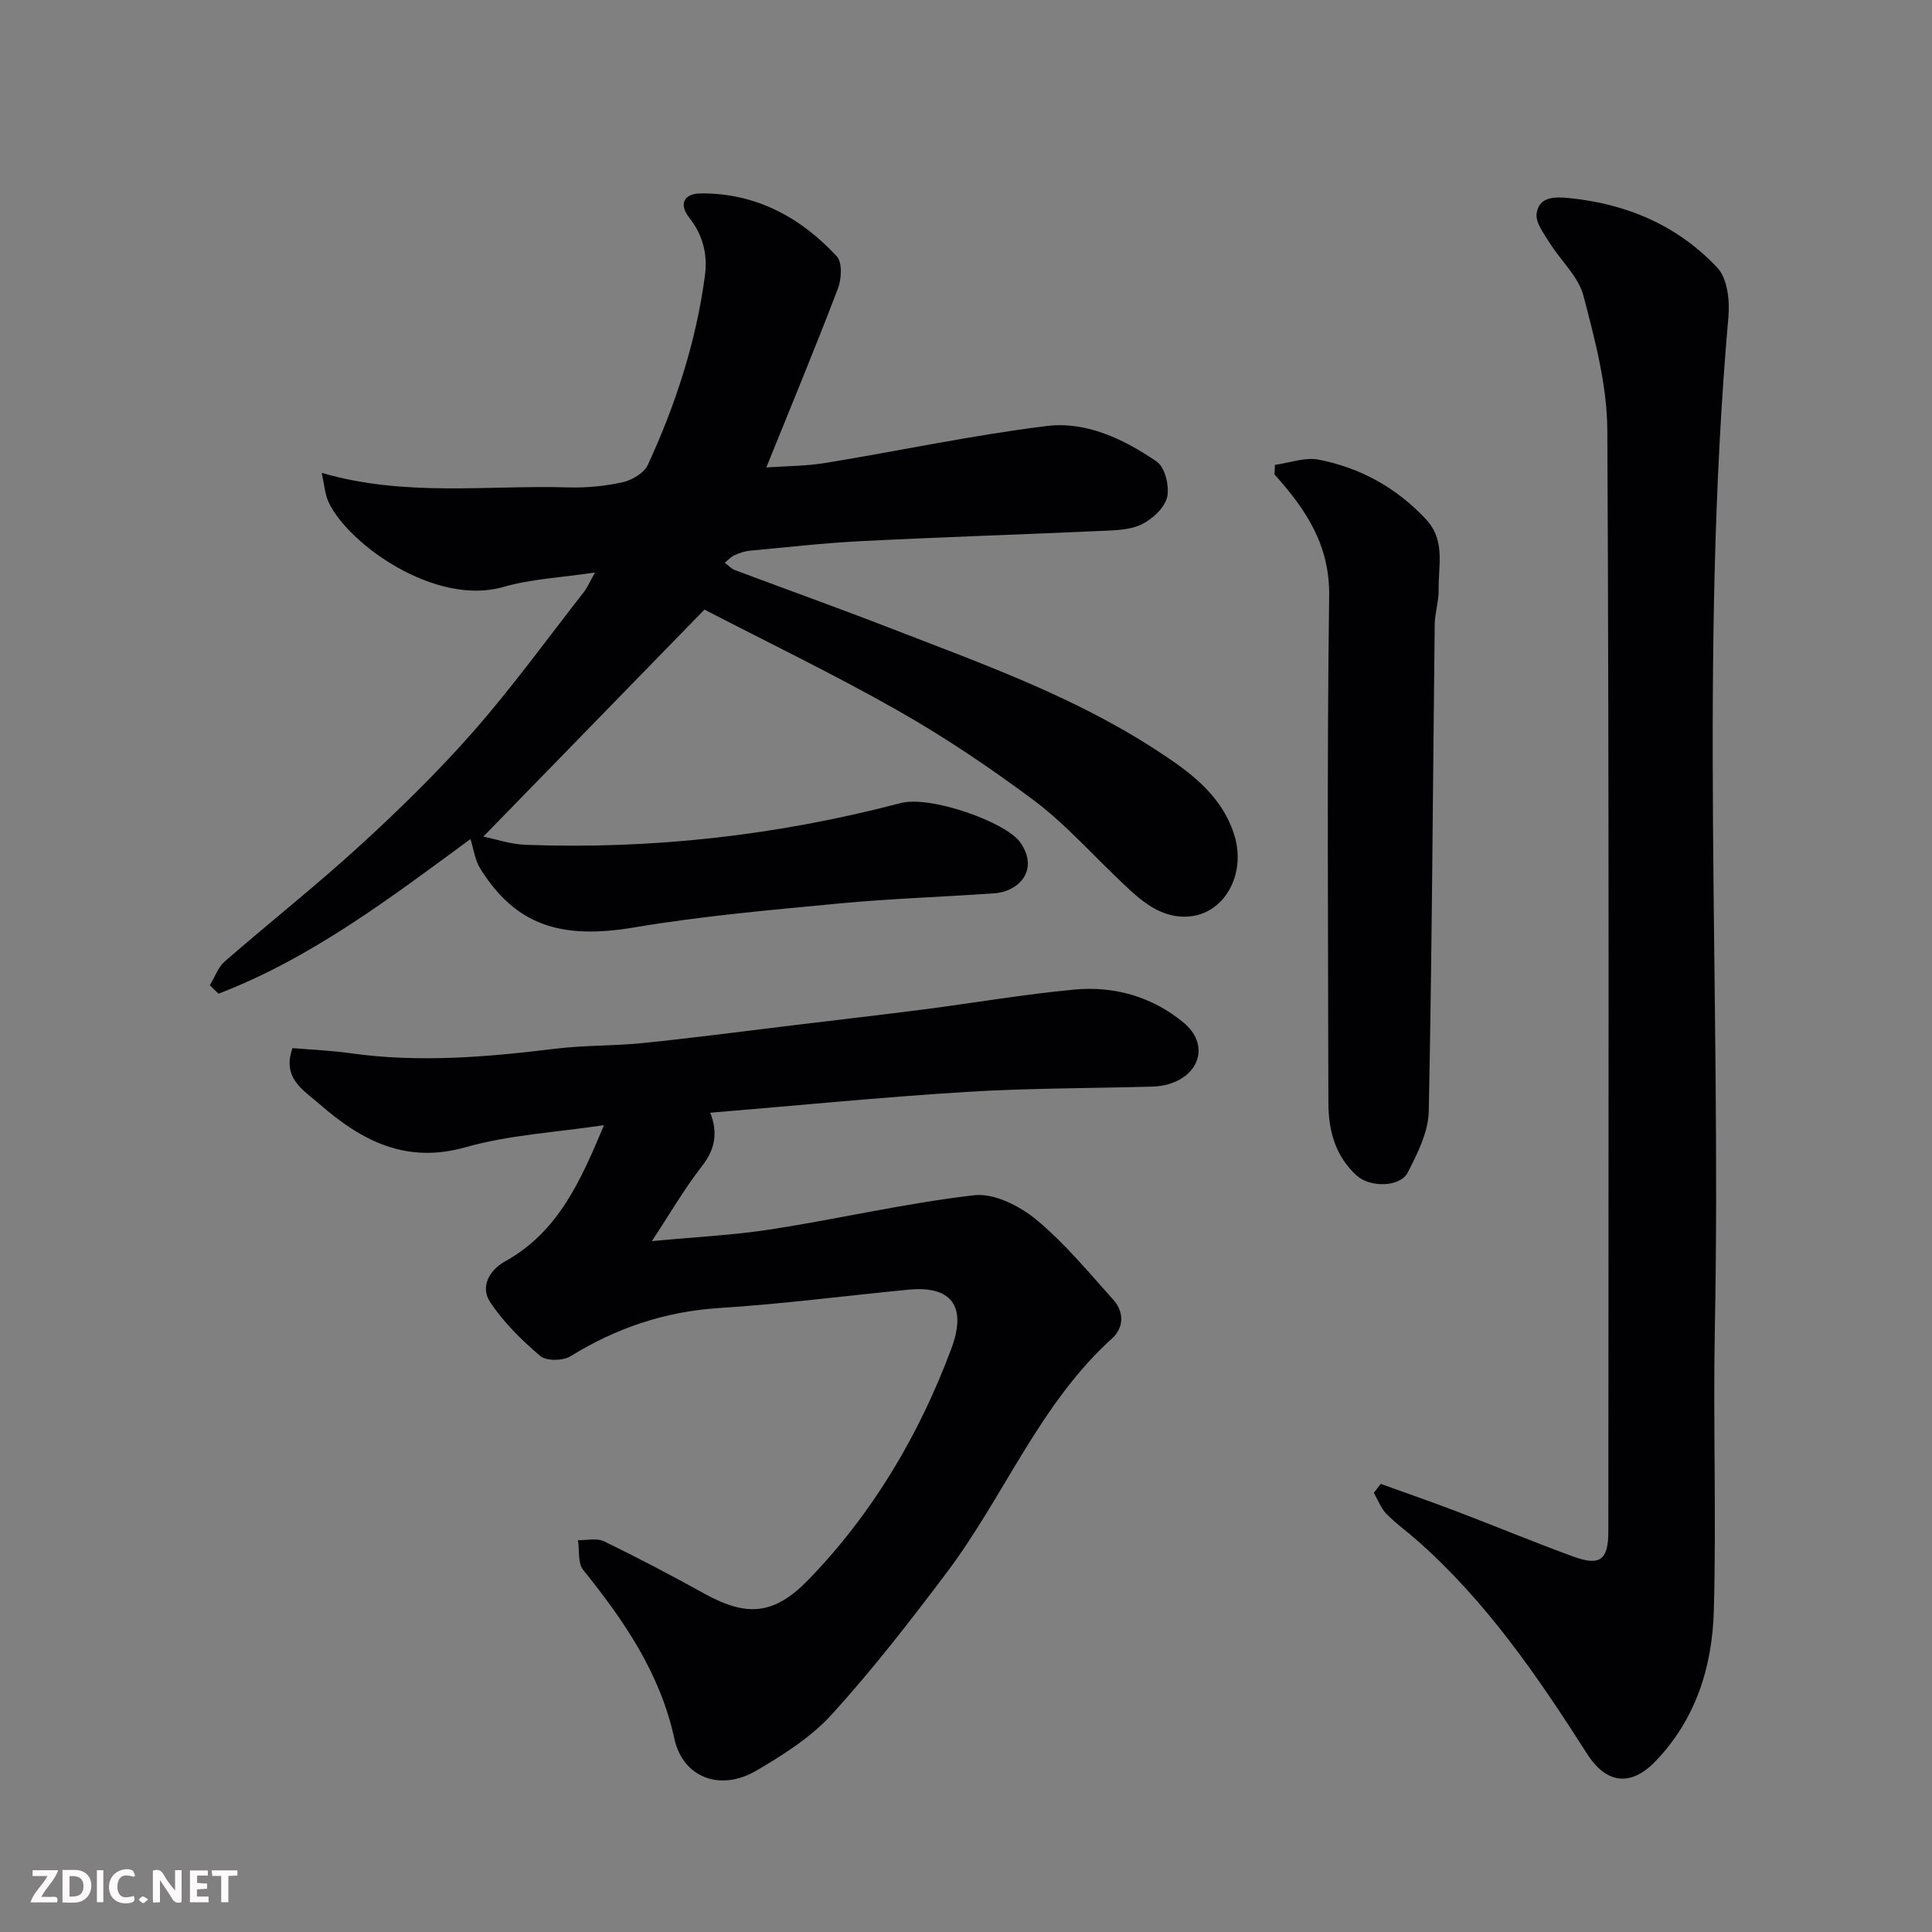
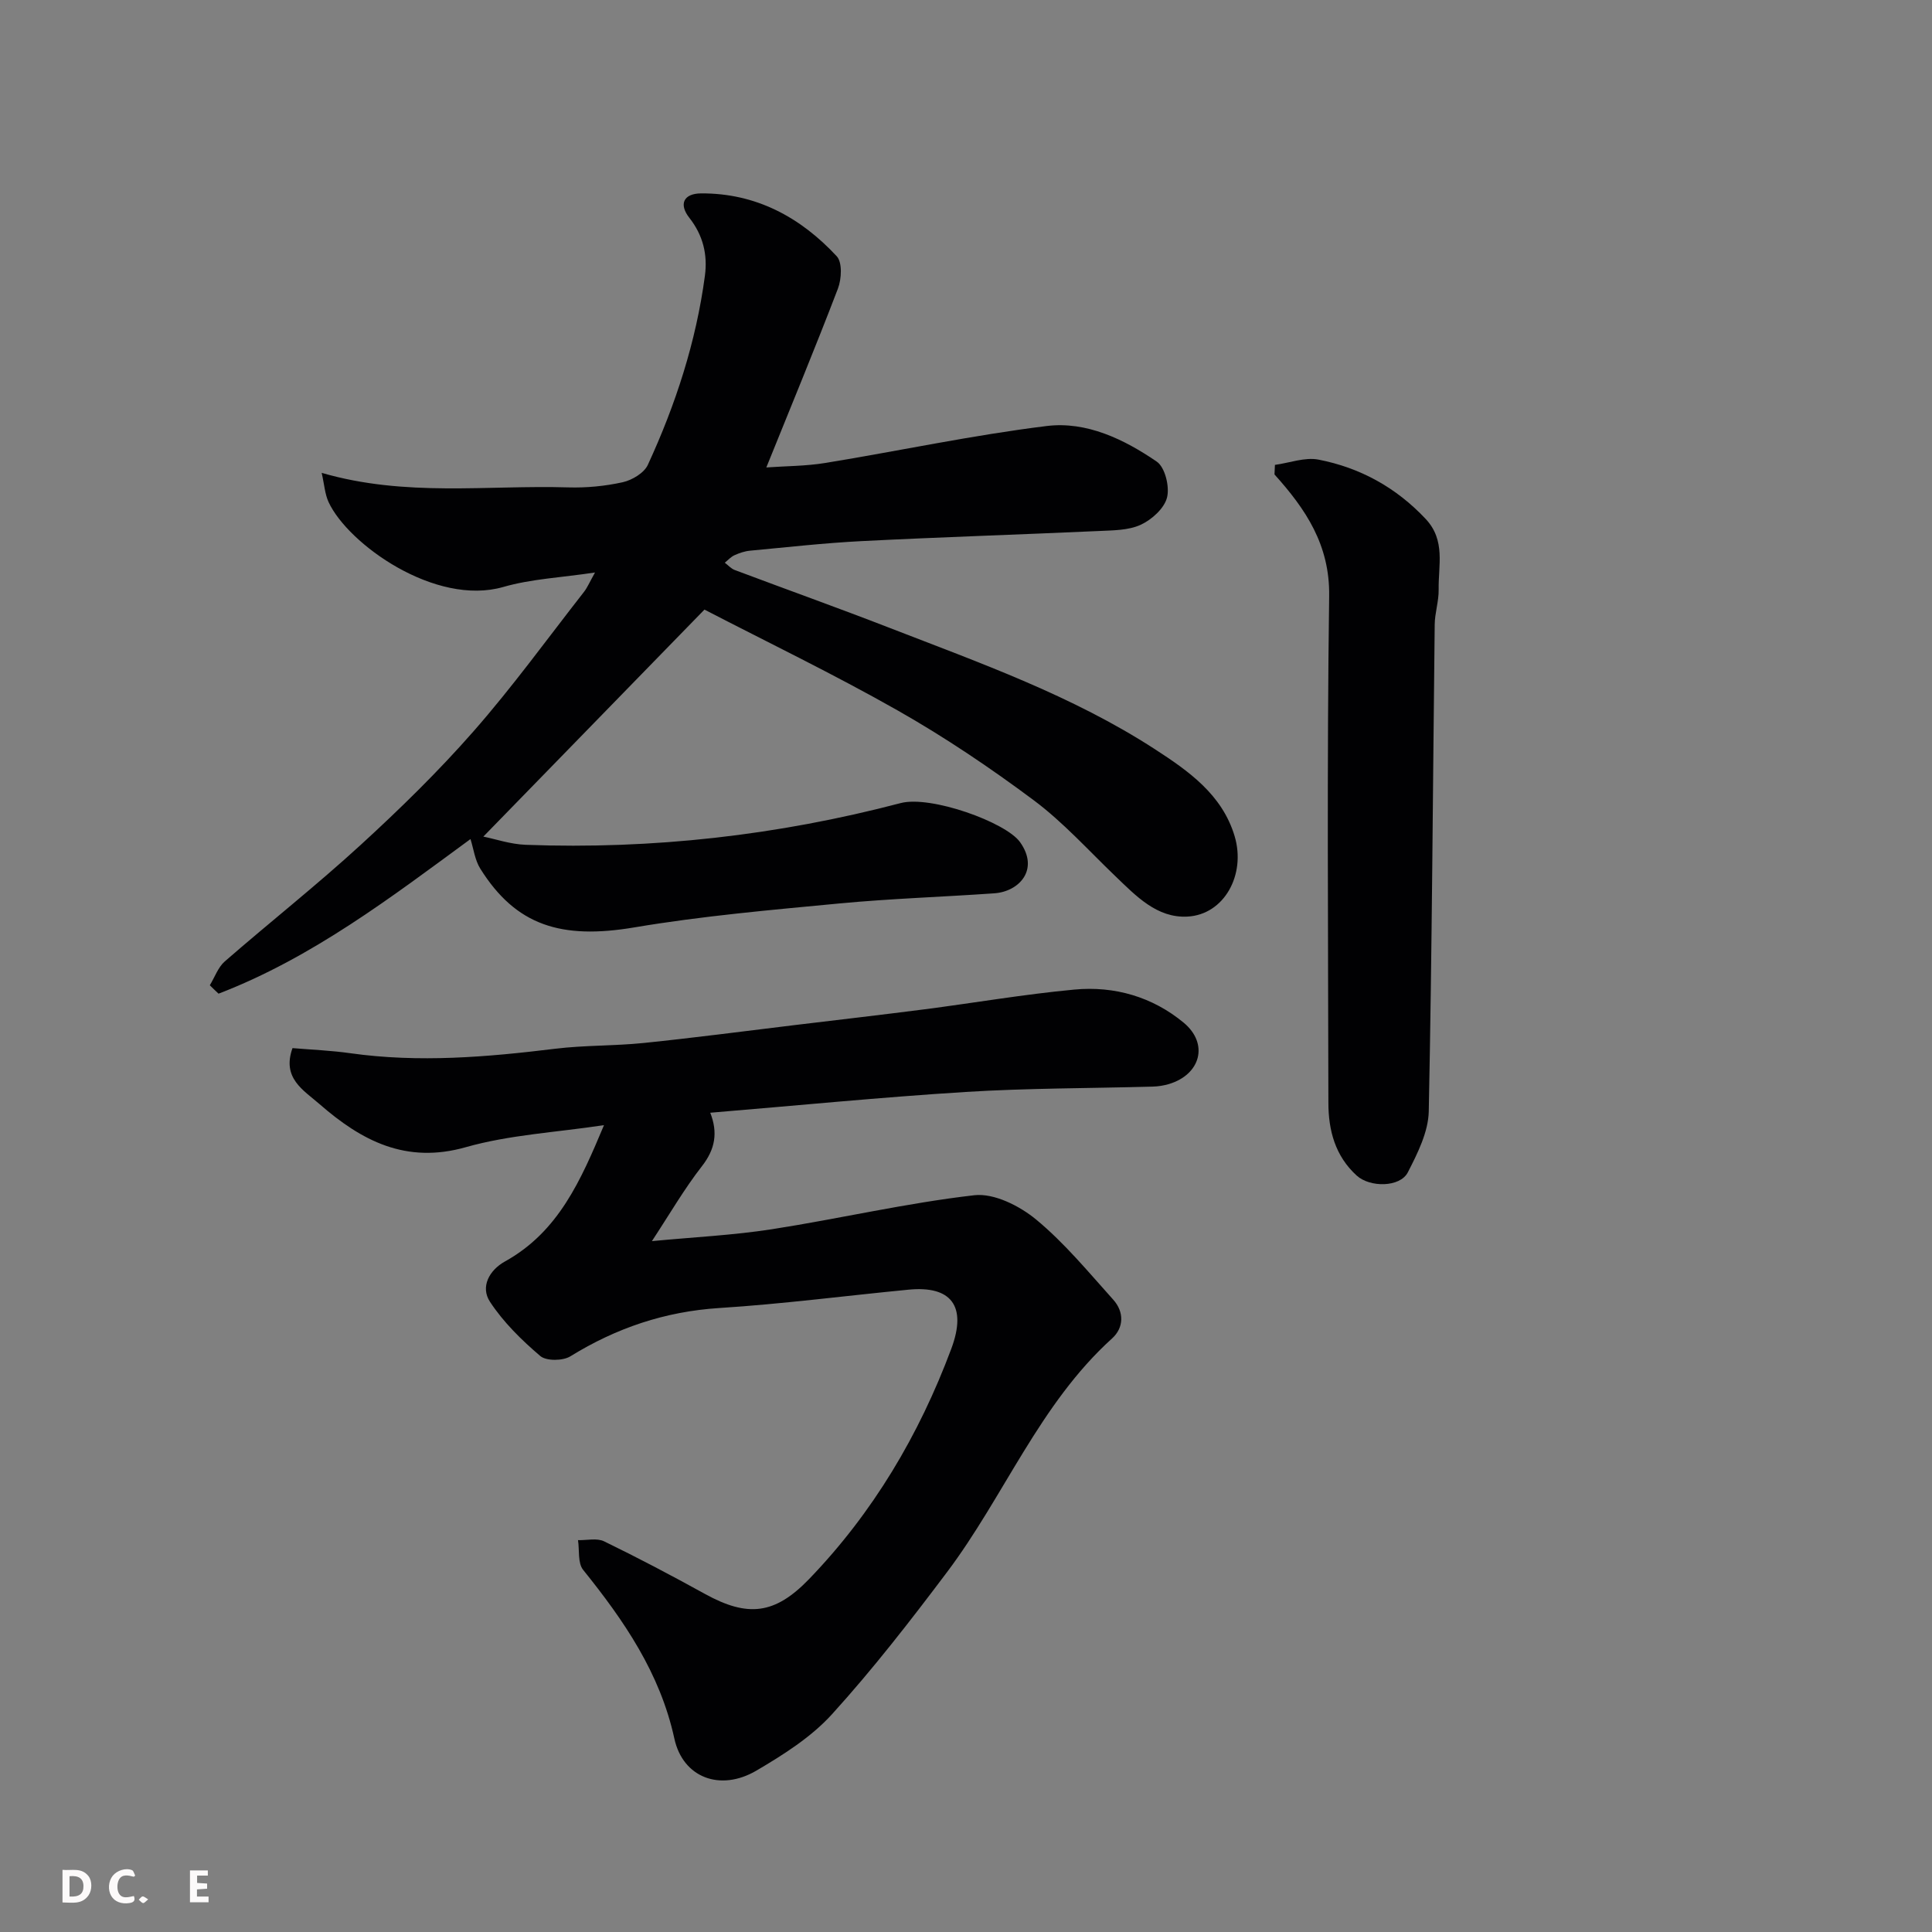
<svg xmlns="http://www.w3.org/2000/svg" enable-background="new 0 0 400 400" viewBox="0 0 400 400">
  <rect x="0" y="0" width="400" height="400" fill="#808080" stroke="none" />
  <path d="m43.44 203.99c1.02-1.67 1.7-3.72 3.1-4.94 9.3-8.1 19-15.75 28.08-24.07 8.16-7.47 16.12-15.25 23.41-23.56 8.09-9.22 15.31-19.2 22.88-28.88.68-.87 1.12-1.93 2.28-4.01-6.97 1.05-13.18 1.32-18.97 2.99-14.11 4.07-32.2-8.92-36.19-17.57-.77-1.66-.88-3.63-1.43-6.05 17.38 5.05 34.3 2.5 51.06 3.01 3.75.11 7.61-.26 11.27-1.07 1.95-.44 4.43-1.92 5.2-3.6 5.75-12.47 9.98-25.45 11.81-39.12.59-4.4-.37-8.4-3.23-12.04-2.22-2.83-1.16-5.02 2.44-5.04 11.35-.07 20.58 4.93 28.09 13.02 1.18 1.27 1 4.72.24 6.7-4.71 12.31-9.76 24.49-14.82 37.02 4.02-.29 8.17-.27 12.22-.93 15.29-2.5 30.48-5.76 45.84-7.65 8.23-1.01 16.01 2.74 22.78 7.38 1.71 1.17 2.69 5.19 2.12 7.43-.57 2.25-3.17 4.59-5.45 5.64-2.55 1.17-5.74 1.15-8.67 1.29-16.36.74-32.73 1.26-49.09 2.09-7.71.39-15.4 1.26-23.1 1.98-1.11.1-2.23.48-3.24.94-.75.34-1.35 1.02-2.01 1.55.68.51 1.29 1.22 2.05 1.51 10.66 4.01 21.39 7.84 32.01 11.96 18.82 7.3 37.94 14.08 55 25.15 6.92 4.49 13.92 9.37 16.5 18.01 2.37 7.96-2.16 16.24-9.77 16.64-6.33.34-10.67-4.29-14.96-8.4-5.55-5.32-10.75-11.12-16.87-15.69-9-6.71-18.39-13.04-28.15-18.58-13.35-7.57-27.2-14.25-40.02-20.89-15.44 15.85-30.47 31.28-45.78 47 2.45.49 5.6 1.58 8.78 1.7 26.29.97 52.16-1.96 77.62-8.64 6.22-1.63 21.76 3.95 24.71 8.07 4.07 5.69-.17 10.25-5.31 10.61-10.69.75-21.41 1.09-32.08 2.1-14.19 1.35-28.43 2.59-42.47 4.96-15.14 2.55-24.51-.39-31.88-12.16-1.12-1.79-1.39-4.11-2.03-6.13-16.42 12.05-32.79 24.57-52.16 32.01-.62-.57-1.21-1.15-1.81-1.74z" fill="#010103" />
  <path d="m147.05 230.38c1.6 4.08 1.05 7.52-1.71 11.05-3.68 4.72-6.7 9.95-10.37 15.53 8.72-.83 16.85-1.22 24.84-2.46 14-2.18 27.85-5.43 41.91-7.04 4.09-.47 9.39 2.21 12.81 5.04 5.88 4.86 10.82 10.87 15.96 16.59 2.27 2.52 2.22 5.79-.25 8.02-15.03 13.6-22.31 32.63-34.18 48.4-7.58 10.07-15.34 20.08-23.8 29.4-4.3 4.74-10.06 8.39-15.66 11.68-7.49 4.39-15.22 1.45-16.98-6.63-2.96-13.58-10.43-24.43-18.89-34.94-1.14-1.42-.74-4.07-1.06-6.15 1.82.05 3.92-.48 5.41.25 7.06 3.43 14.01 7.1 20.88 10.89 8.84 4.87 14.45 4.28 21.55-3.08 13.25-13.74 22.79-29.86 29.44-47.67 3.36-8.99-.15-13.09-8.81-12.25-13.07 1.26-26.11 2.97-39.2 3.8-11.26.72-21.34 4.13-30.85 10-1.55.96-4.98 1-6.23-.06-3.87-3.3-7.64-7-10.41-11.22-2.04-3.1-.15-6.56 3.1-8.36 11.11-6.16 15.72-16.84 20.5-28.22-9.99 1.51-19.59 2-28.6 4.56-12.43 3.53-21.61-1.34-30.3-8.92-3.31-2.89-7.83-5.36-5.59-11.59 3.91.33 7.98.49 11.99 1.06 14.2 2 28.29.8 42.41-.93 6.05-.74 12.21-.57 18.28-1.19 10.43-1.07 20.82-2.44 31.23-3.7 8.95-1.08 17.9-2.11 26.84-3.26 10.39-1.34 20.73-3.13 31.14-4.1 8.29-.78 16.16 1.51 22.61 6.85 5.26 4.36 3.52 10.74-3.05 12.71-1.08.32-2.24.5-3.37.53-12.93.36-25.89.31-38.79 1.11-17.53 1.1-35.05 2.83-52.8 4.3z" fill="#010103" />
-   <path d="m285.86 307.22c5.27 1.9 10.56 3.73 15.8 5.73 8.06 3.07 16.03 6.39 24.13 9.34 5.5 2 7.2.66 7.2-5.21.02-76 .18-152-.21-228-.05-9.31-2.56-18.73-4.94-27.84-1.04-3.99-4.71-7.26-7.01-10.97-1.17-1.89-2.93-4.15-2.69-6.03.46-3.61 3.87-3.51 6.73-3.23 11.94 1.18 22.53 5.7 30.71 14.45 2.06 2.2 2.57 6.77 2.27 10.12-6.14 69.74-1.44 139.62-2.81 209.41-.38 19.49.33 39.01-.21 58.49-.32 11.61-3.75 22.58-12.16 31.25-5.06 5.22-10.12 4.6-14.11-1.66-10.19-15.98-20.86-31.57-35.23-44.21-2.1-1.85-4.4-3.48-6.33-5.48-1.13-1.17-1.72-2.85-2.56-4.3.49-.62.95-1.24 1.42-1.86z" fill="#010103" />
  <path d="m263.96 96.25c3.02-.41 6.2-1.64 9.03-1.09 8.61 1.68 16.04 5.75 22.17 12.27 4.18 4.44 2.61 9.63 2.7 14.61.04 2.43-.8 4.86-.82 7.3-.39 33.58-.55 67.17-1.23 100.75-.09 4.26-2.31 8.69-4.34 12.64-1.6 3.11-7.82 3.16-10.57.67-4.46-4.05-5.87-9.36-5.87-15.09-.05-34.98-.32-69.97.16-104.94.14-10.56-4.85-17.95-11.32-25.14.02-.67.06-1.32.09-1.98z" fill="#010103" />
  <g fill="#fcfafa">
-     <path d="m37.59 393.81c-.92.31-1.52.05-2-.78-.7-1.2-1.52-2.34-2.47-3.78v4.59c-.55.03-.95.05-1.41.07-.03-.37-.06-.64-.06-.91 0-1.91 0-3.81 0-5.7 1.13-.41 1.77-.03 2.29.91.62 1.11 1.38 2.14 2.31 3.19v-4.2h1.35v6.61z" />
    <path d="m12.94 393.88v-6.75c1.9.19 3.93-.54 5.37 1.29.8 1.01.78 2.88.03 3.97-1.37 1.97-3.4 1.51-5.4 1.49m1.45-1.22c2.04.12 2.92-.58 2.89-2.21-.03-1.51-.98-2.19-2.89-2z" />
-     <path d="m11.81 393.87h-5.49c.68-2.18 2.47-3.48 3.51-5.45h-3.08v-1.21h5.29c-.71 2.13-2.44 3.48-3.47 5.51.86 0 1.63.04 2.39-.01.79-.05 1.14.21.85 1.16" />
    <path d="m39.33 393.86v-6.61h3.7v1.07h-2.22v1.52c.68.04 1.34.09 2.07.13v1.07c-.72.05-1.38.09-2.1.14v1.48h2.4v1.19h-3.84z" />
    <path d="m27.71 388.56c-1.15-.3-2.46-.61-3.1.64-.37.73-.41 1.93-.06 2.67.63 1.35 1.99.93 3.17.68.35.94-.01 1.32-.93 1.46-1.62.25-3.05-.27-3.76-1.48-.73-1.24-.6-3.03.31-4.17.88-1.11 2.71-1.7 4-1.16.32.13.44.74.65 1.12-.1.08-.19.16-.28.24" />
-     <path d="m49.15 387.24v1.07c-.59.02-1.17.05-1.87.08v5.44h-1.48v-5.44h-1.85c-.05-.4-.08-.73-.13-1.15z" />
-     <path d="m20.06 387.21h1.33v6.62h-1.33z" />
    <path d="m30.68 393.25c-.49.38-.8.79-1.05.76-.32-.05-.6-.45-.9-.7.26-.24.51-.64.8-.67.29-.04.62.3 1.15.61" />
  </g>
</svg>